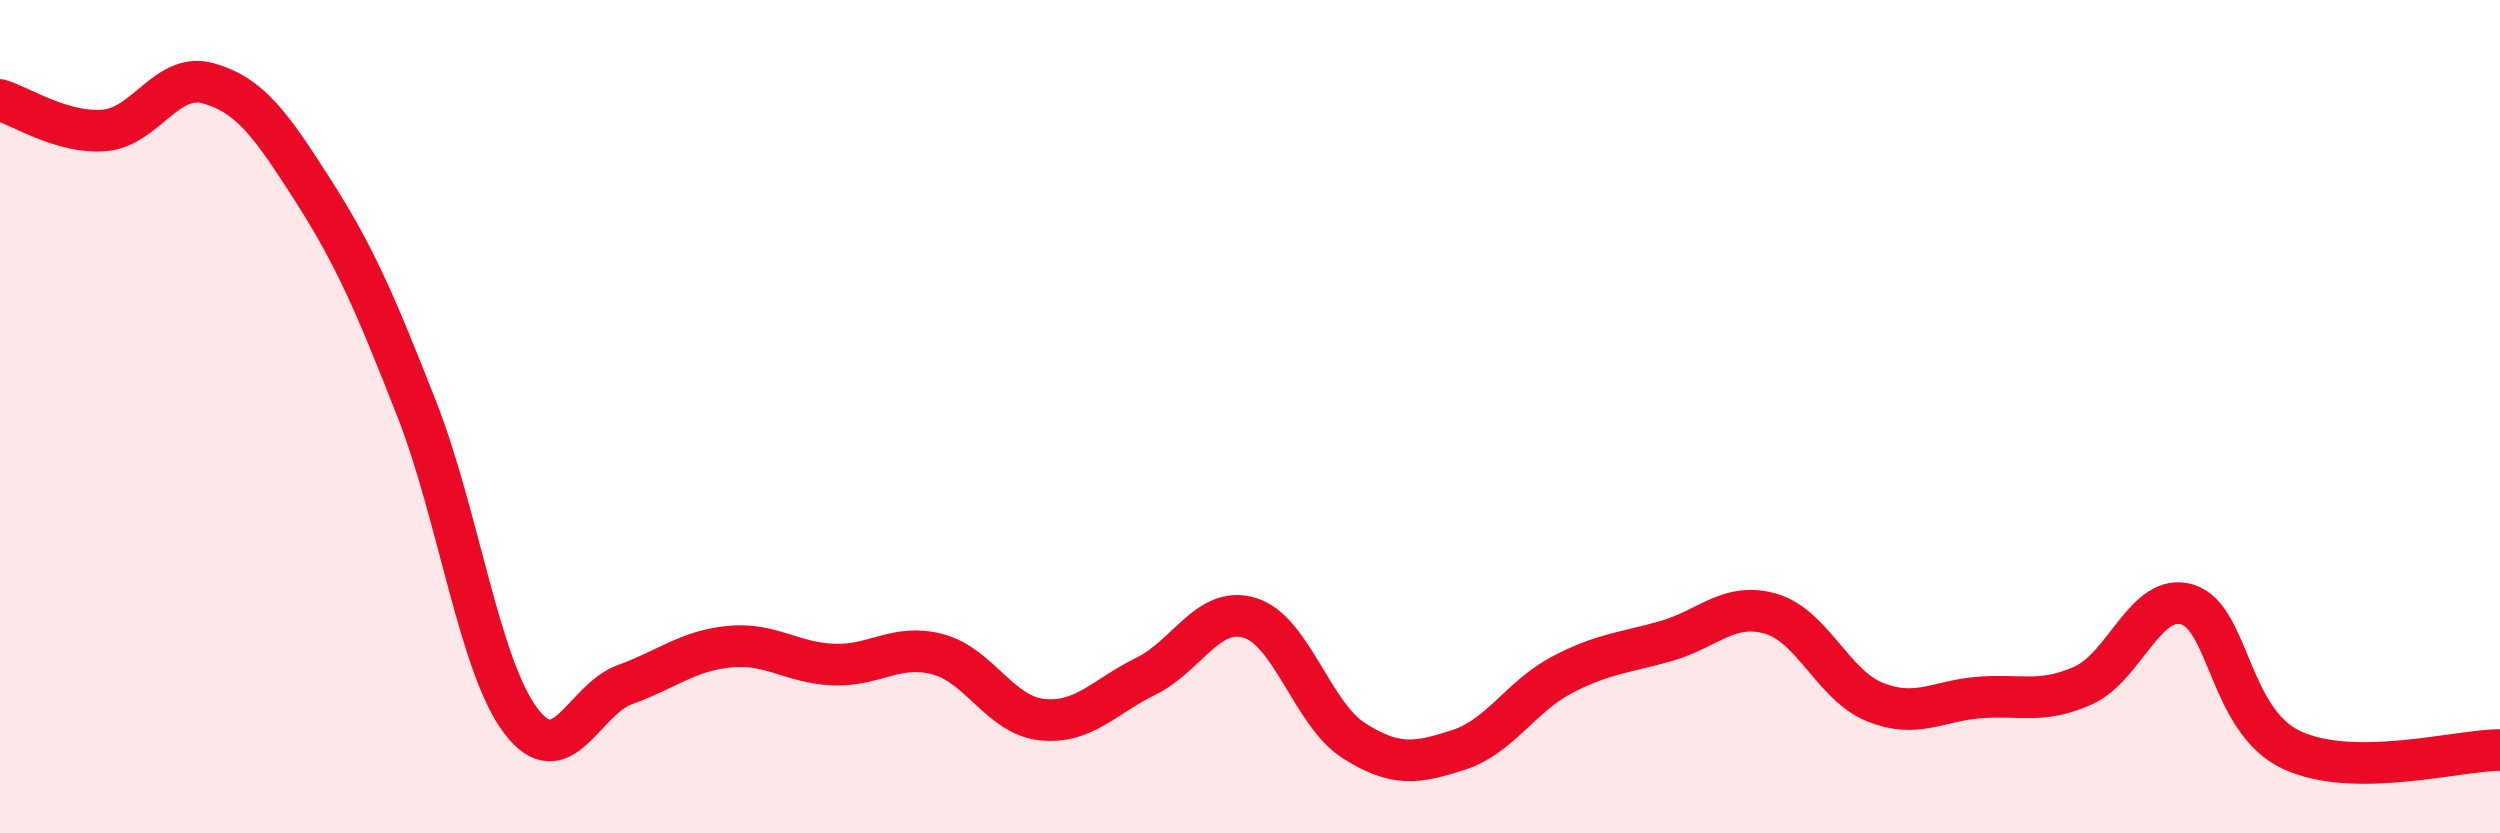
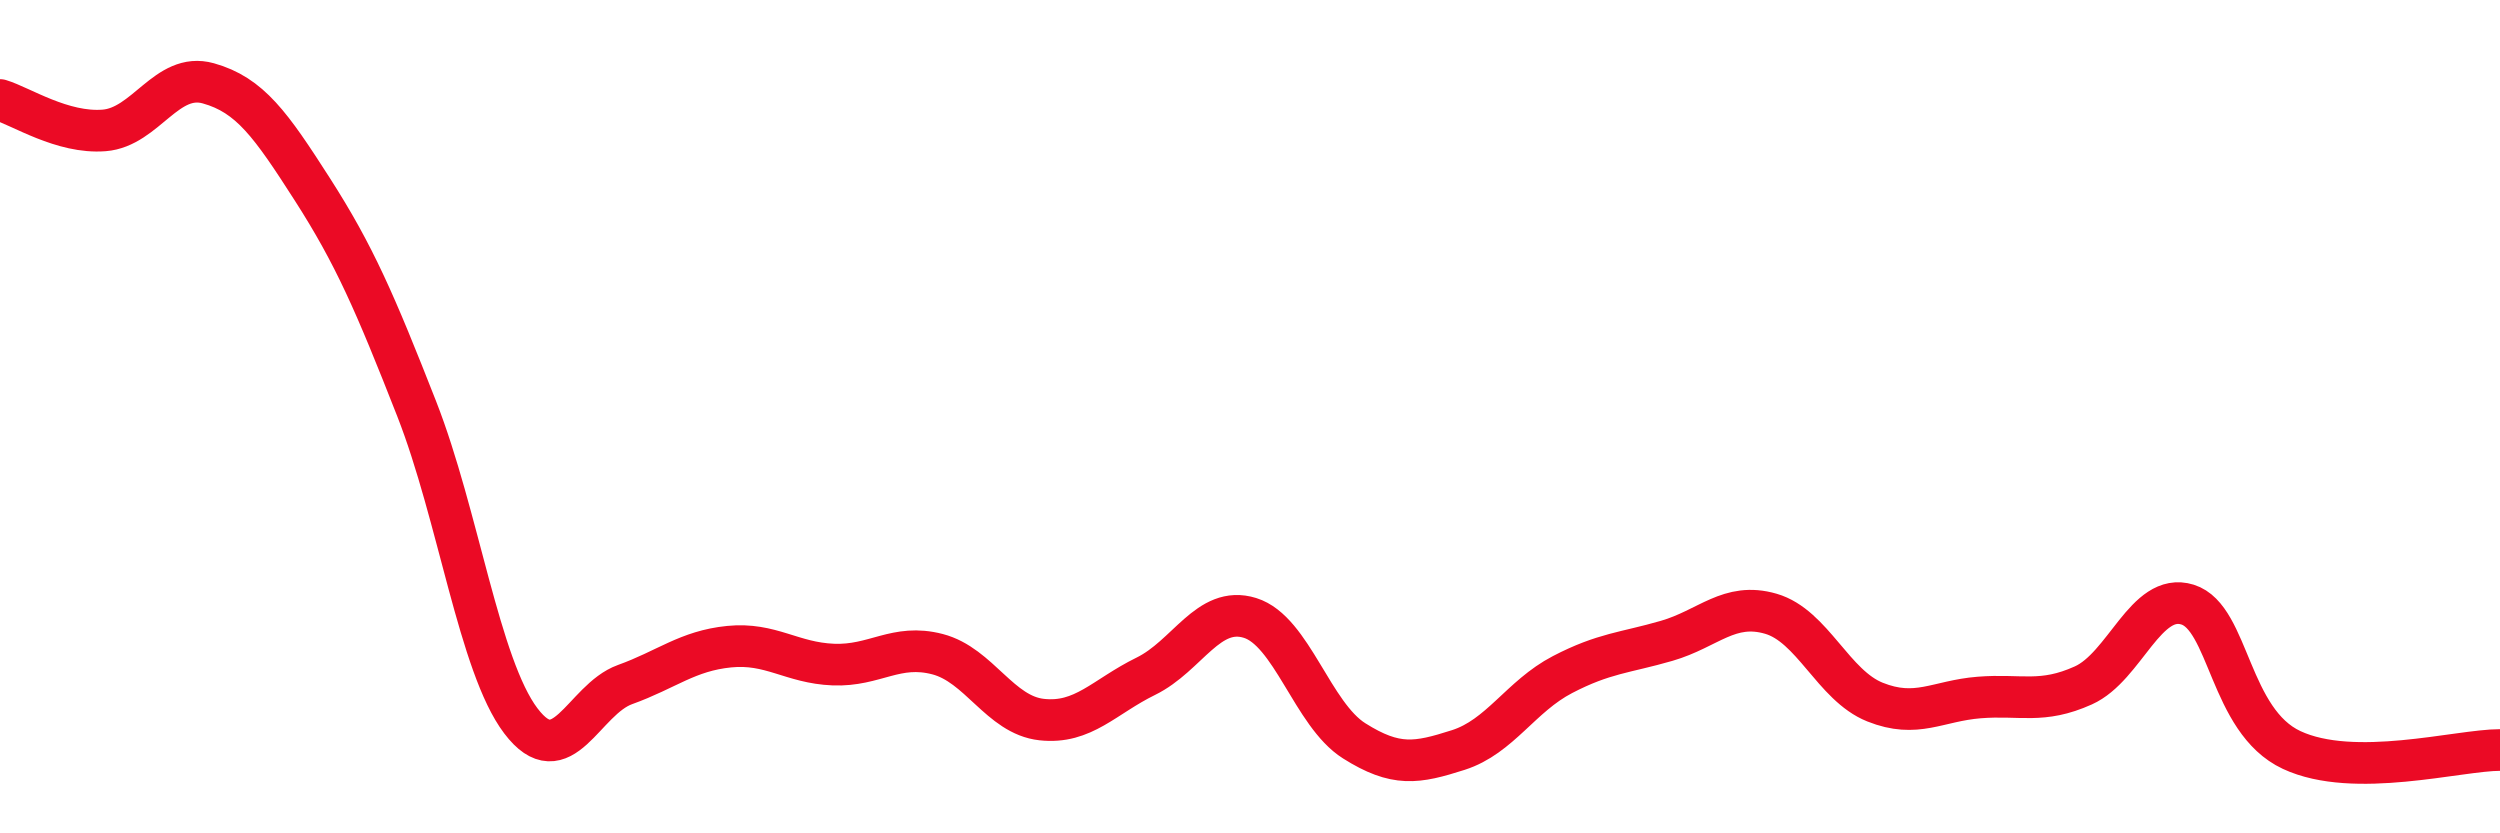
<svg xmlns="http://www.w3.org/2000/svg" width="60" height="20" viewBox="0 0 60 20">
-   <path d="M 0,2.4 C 0.5,2.55 1.5,3.21 2.5,3.13 C 3.5,3.05 4,1.72 5,2 C 6,2.28 6.5,2.99 7.5,4.55 C 8.5,6.11 9,7.26 10,9.81 C 11,12.36 11.5,15.98 12.5,17.3 C 13.5,18.62 14,16.79 15,16.43 C 16,16.07 16.5,15.62 17.5,15.52 C 18.5,15.42 19,15.91 20,15.95 C 21,15.99 21.5,15.44 22.5,15.7 C 23.5,15.96 24,17.16 25,17.27 C 26,17.38 26.5,16.72 27.5,16.23 C 28.5,15.74 29,14.52 30,14.83 C 31,15.14 31.5,17.15 32.5,17.78 C 33.5,18.41 34,18.32 35,18 C 36,17.68 36.5,16.71 37.5,16.19 C 38.5,15.67 39,15.67 40,15.38 C 41,15.09 41.5,14.44 42.5,14.73 C 43.5,15.02 44,16.45 45,16.85 C 46,17.25 46.5,16.82 47.5,16.74 C 48.5,16.66 49,16.9 50,16.45 C 51,16 51.5,14.2 52.5,14.51 C 53.5,14.82 53.5,17.3 55,18 C 56.5,18.7 59,18 60,18L60 20L0 20Z" fill="#EB0A25" opacity="0.1" stroke-linecap="round" stroke-linejoin="round" />
  <path d="M 0,2.4 C 0.5,2.55 1.5,3.21 2.5,3.13 C 3.5,3.05 4,1.72 5,2 C 6,2.28 6.5,2.99 7.5,4.55 C 8.5,6.11 9,7.26 10,9.81 C 11,12.36 11.5,15.98 12.5,17.3 C 13.5,18.62 14,16.79 15,16.43 C 16,16.07 16.5,15.62 17.5,15.52 C 18.5,15.42 19,15.91 20,15.95 C 21,15.99 21.5,15.44 22.5,15.7 C 23.5,15.96 24,17.16 25,17.27 C 26,17.38 26.5,16.72 27.5,16.23 C 28.5,15.74 29,14.52 30,14.83 C 31,15.14 31.5,17.15 32.5,17.78 C 33.5,18.41 34,18.32 35,18 C 36,17.68 36.5,16.71 37.5,16.19 C 38.5,15.67 39,15.67 40,15.38 C 41,15.09 41.5,14.44 42.5,14.73 C 43.5,15.02 44,16.45 45,16.85 C 46,17.25 46.5,16.82 47.5,16.74 C 48.5,16.66 49,16.9 50,16.45 C 51,16 51.5,14.2 52.5,14.51 C 53.5,14.82 53.5,17.3 55,18 C 56.5,18.7 59,18 60,18" stroke="#EB0A25" stroke-width="1" fill="none" stroke-linecap="round" stroke-linejoin="round" />
</svg>